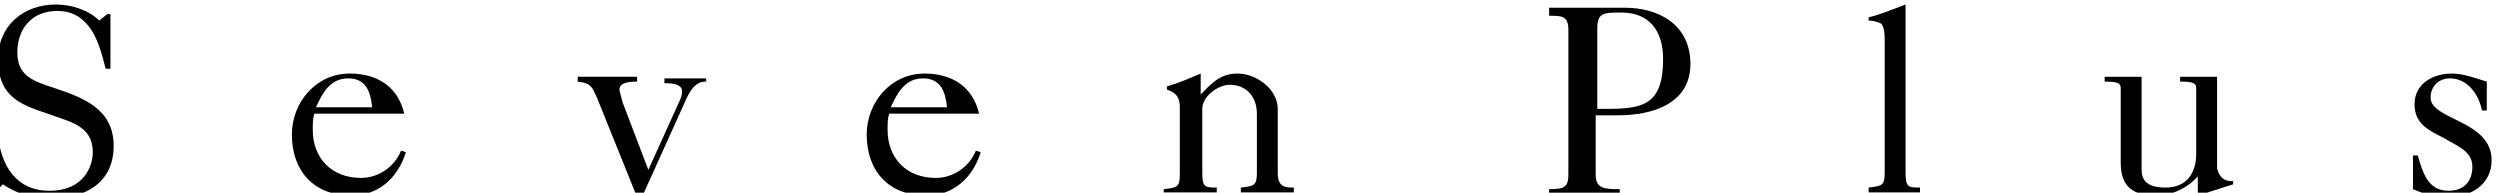
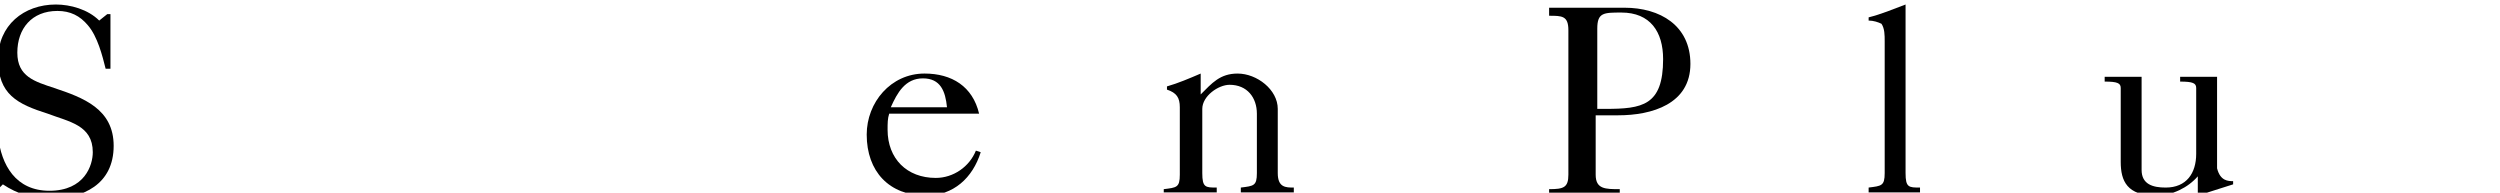
<svg xmlns="http://www.w3.org/2000/svg" xmlns:xlink="http://www.w3.org/1999/xlink" enable-background="new 0 0 155.7 12" viewBox="0 0 155.7 12">
  <symbol id="a" viewBox="-77.8 -6 155.7 12">
    <path d="m-77.8-2.2h.3c.2-1.8 1.1-3.4 3.2-3.4 2.2 0 2.7 1.6 2.7 2.4 0 1.7-1.5 1.9-2.8 2.4-1.9.6-3.1 1.2-3.1 3.4 0 2.1 1.6 3.4 3.6 3.4.9 0 2-.3 2.7-1l.5.4h.2v-3.4h-.3c-.2.8-.5 2-1.1 2.7-.5.6-1.1.9-1.9.9-1.6 0-2.5-1.1-2.5-2.6s1.1-1.8 2.3-2.2c1.8-.6 3.7-1.3 3.7-3.6 0-2.4-1.9-3.3-4-3.3-1 0-2 .3-2.9.9l-.6-.6h-.2v3.6z" />
-     <path d="m-57.8-.8c-.1-.3-.1-.6-.1-1 0-1.8 1.2-3 3-3 1.1 0 2.1.7 2.5 1.7l.3-.1c-.5-1.6-1.7-2.7-3.4-2.7-2.3 0-3.7 1.5-3.7 3.8 0 2 1.5 3.8 3.6 3.8 1.7 0 3-.8 3.4-2.5h-5.6zm3.6.4c-.1 1-.4 1.8-1.5 1.8s-1.6-.9-2-1.8z" />
-     <path d="m-41.3 1.5h3.6v-.3c-.3 0-1.1 0-1.1-.5 0-.1.1-.4.2-.8l1.6-4.2 1.9 4.2c.1.2.2.4.2.7 0 .5-.8.5-1.1.5v.3h2.6v-.2c-.6 0-.9-.4-1.2-1l-2.8-6.2h-.3l-2.5 6.2c-.3.6-.3.9-1.2 1v.3z" />
    <path d="m-22-.8c-.1-.3-.1-.6-.1-1 0-1.8 1.2-3 3-3 1.1 0 2.1.7 2.5 1.7l.3-.1c-.5-1.6-1.7-2.7-3.4-2.7-2.3 0-3.7 1.5-3.7 3.8 0 2 1.5 3.8 3.6 3.8 1.7 0 3-.8 3.4-2.5h-5.6zm3.6.4c-.1 1-.4 1.8-1.5 1.8s-1.6-.9-2-1.8z" />
    <path d="m-4.9-5.8v.3c.8.1 1 .1 1 .9v4.2c0 .6-.2.9-.8 1.1v.2c.7.2 1.4.5 2.1.8v-1.3c.7.7 1.2 1.3 2.3 1.3 1.2 0 2.5-1 2.5-2.2v-4c0-.9.5-.9 1-.9v-.3h-3.3v.3c.8.1 1 .1 1 .9v3.7c0 1-.6 1.8-1.7 1.8-.7 0-1.7-.7-1.7-1.5v-4c0-.9.2-.9.9-.9v-.3h-3.3z" />
    <path d="m19 5.8h4.8c2.2 0 4.1-1.1 4.1-3.5 0-2.5-2.4-3.2-4.5-3.2h-1.4v-3.7c0-.9.6-.9 1.5-.9v-.4h-4.4v.4c.9 0 1.2.1 1.2.9v9c0 .9-.4.9-1.2.9v.5zm3-6.3h.6c2.3 0 3.6.2 3.6 3.1 0 1.7-.8 2.9-2.6 2.9-1.1 0-1.5 0-1.5-1v-5z" />
    <path d="m41.3-4.5c0-.9.2-.9.9-.9v-.3h-3.2v.3c.8.1 1 .1 1 .9v8.2c0 .4 0 .8-.2 1.1-.2.1-.5.2-.8.2v.2c.8.2 1.5.5 2.3.8z" />
    <path d="m59.5-5.9v1.2c-.6-.7-1.6-1.2-2.6-1.2-1.8 0-2.2.9-2.2 2.1v4.6c0 .3-.2.4-1 .4v.3h2.3v-5.8c0-.9.7-1.1 1.5-1.1 1.3 0 1.9.9 1.9 2.1v4.1c0 .3-.2.4-1 .4v.3h2.3v-5.7c.2-.8.7-.8 1-.8v-.2z" />
-     <path d="m73-3.4h.2c.3-1 .6-2.2 1.9-2.2 1 0 1.5.6 1.5 1.5 0 1-1 1.3-1.8 1.8-1 .5-1.8.9-1.8 2.1 0 1.3 1.2 1.9 2.3 1.9.8 0 1.5-.3 2.2-.5v-1.8h-.3c-.2 1-.9 2-2 2-.7 0-1.2-.5-1.2-1.2 0-1.4 3.8-1.4 3.8-3.9 0-1.5-1.3-2.3-2.7-2.3-.8 0-1.5.2-2.2.5v2.1z" />
  </symbol>
  <use height="12" transform="matrix(1 0 0 -1 77.379 6.281)" width="155.7" x="-77.8" xlink:href="#a" y="-6" />
</svg>